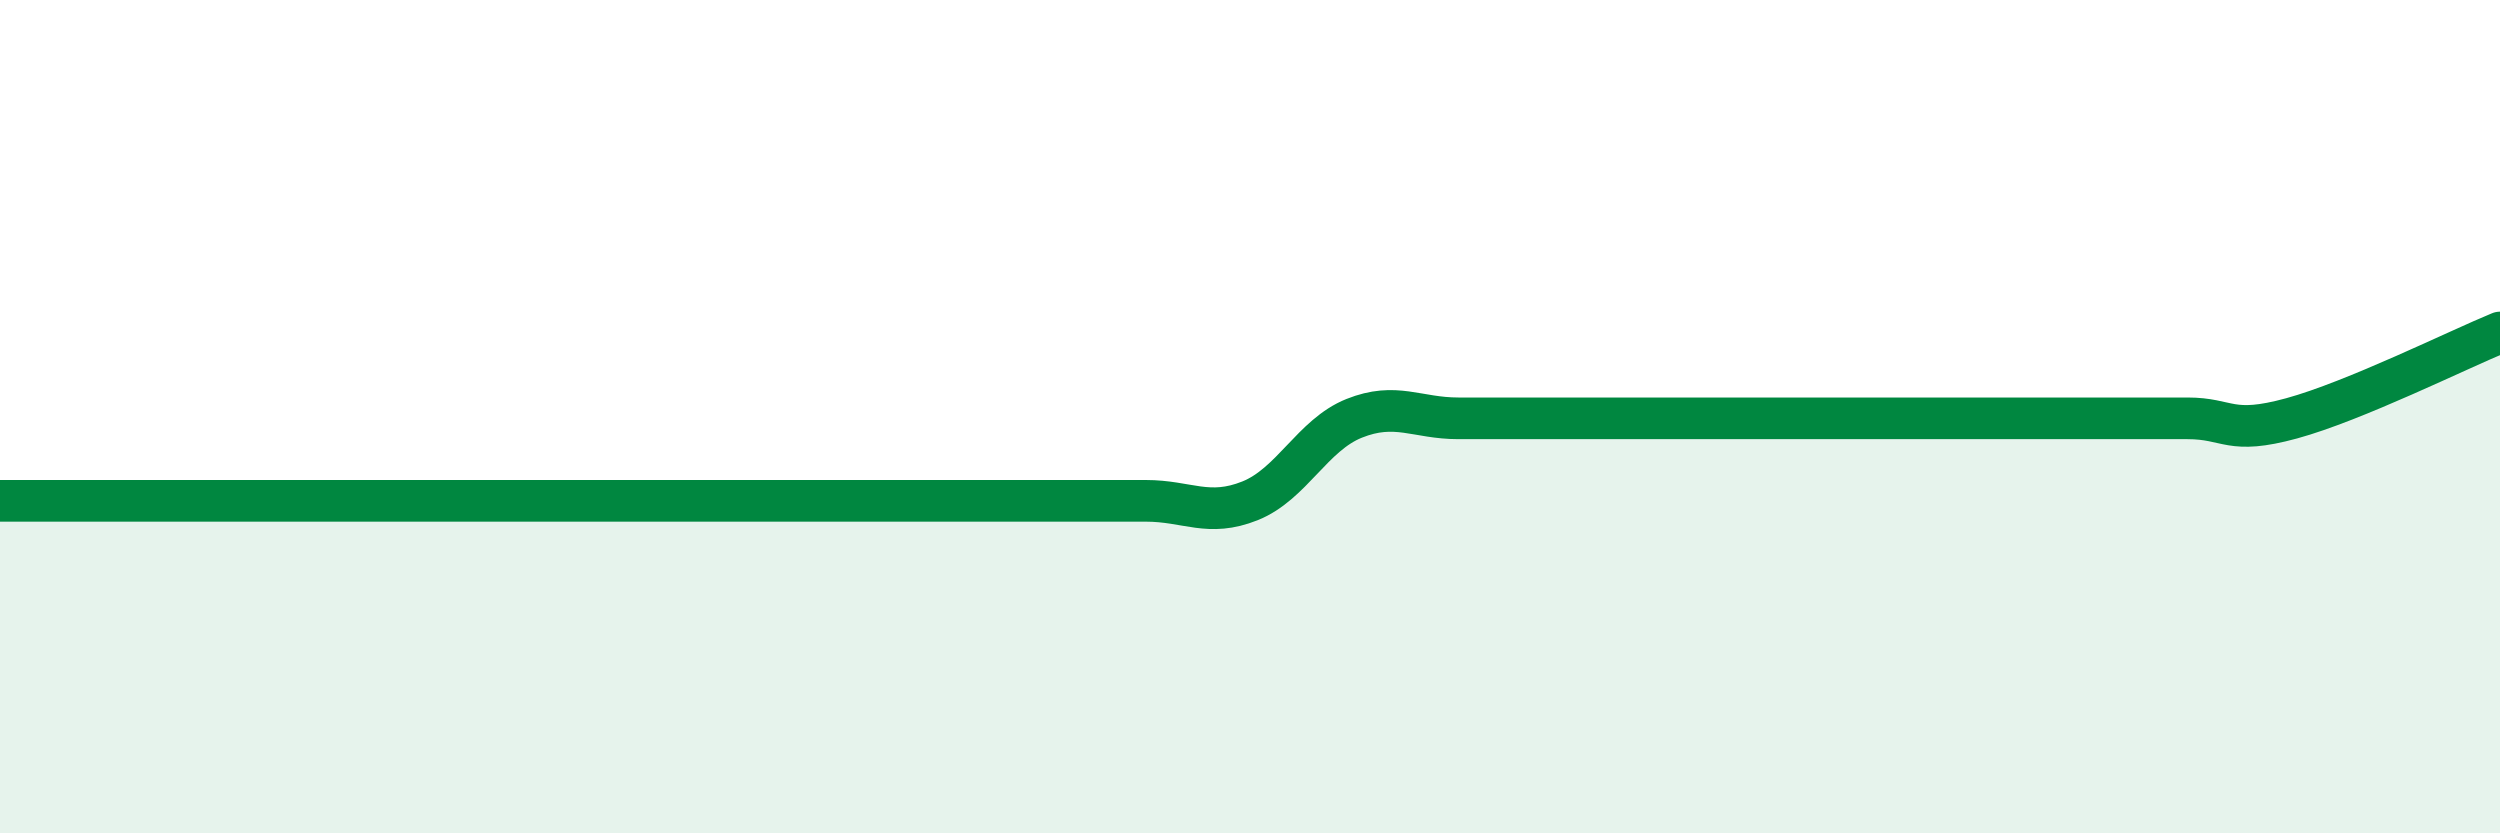
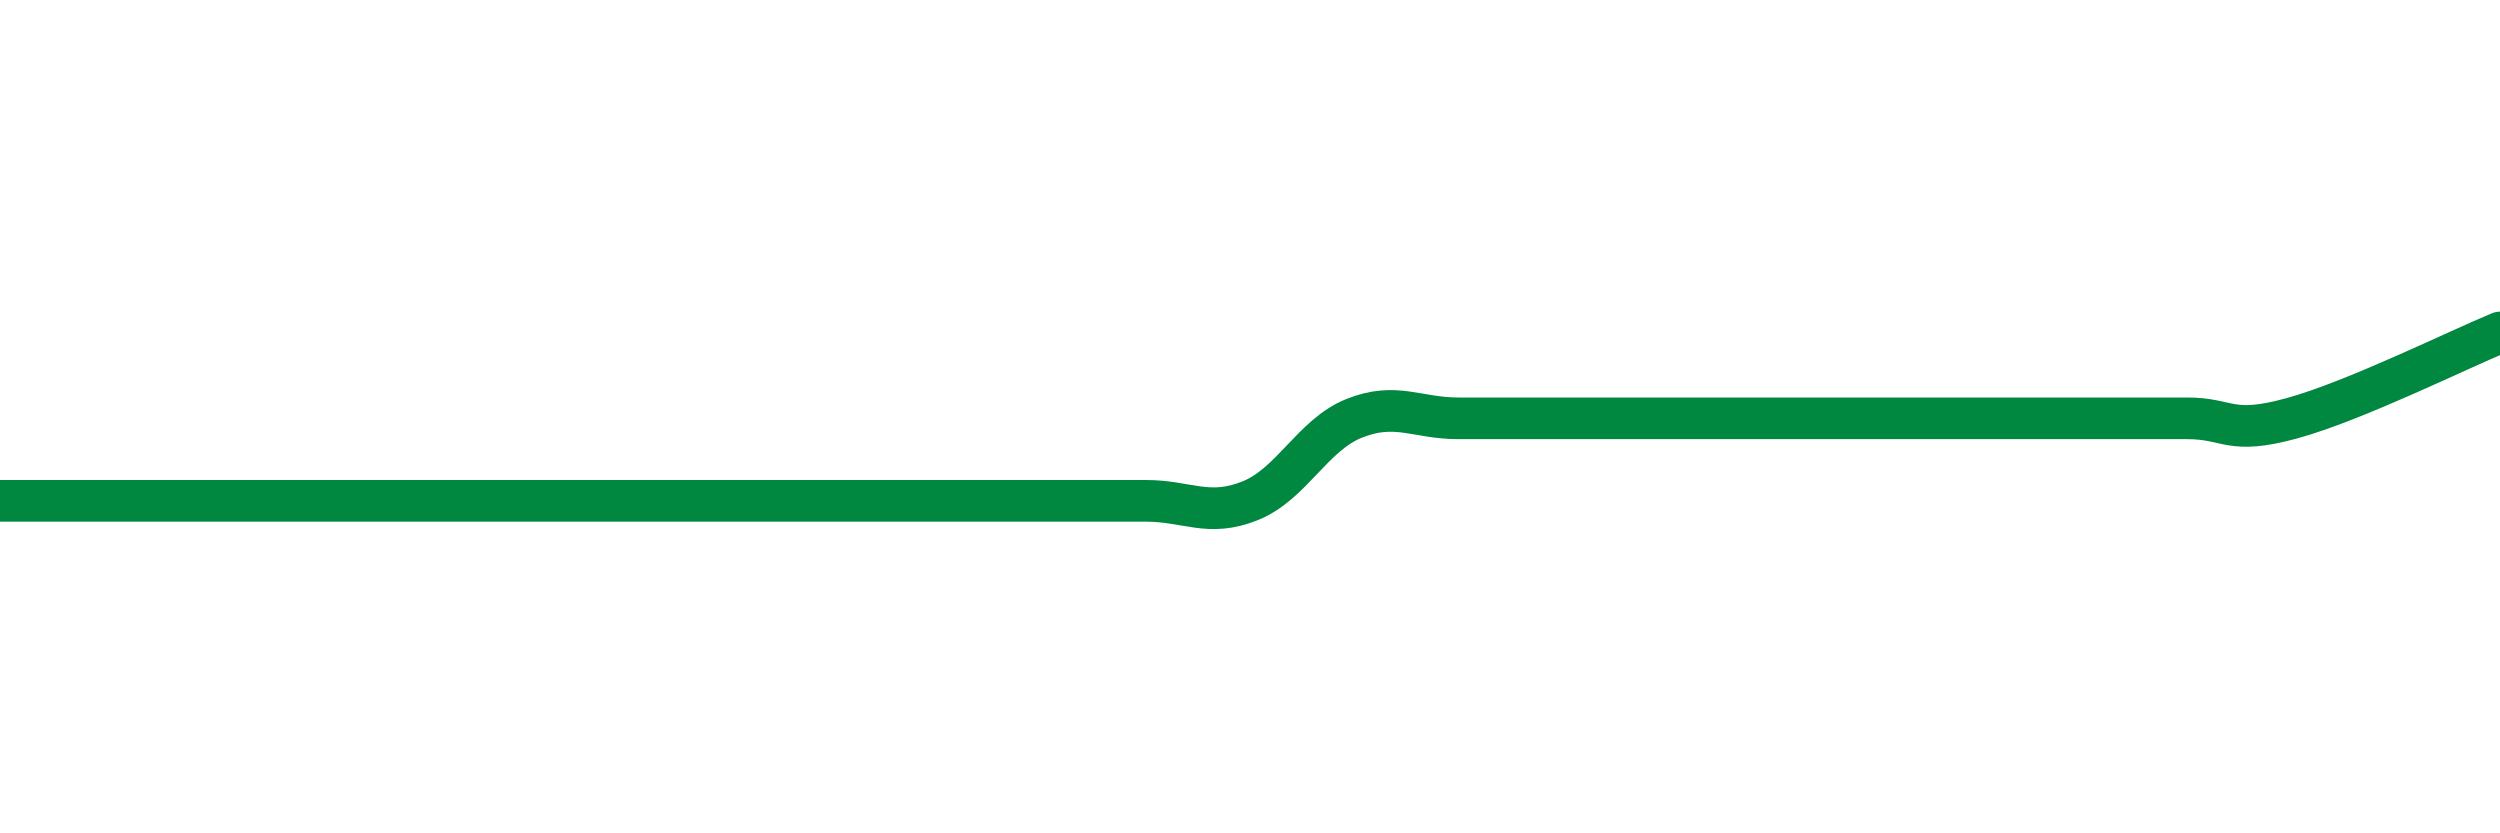
<svg xmlns="http://www.w3.org/2000/svg" width="60" height="20" viewBox="0 0 60 20">
-   <path d="M 0,12.02 C 0.5,12.02 1.5,12.02 2.5,12.02 C 3.5,12.02 4,12.02 5,12.02 C 6,12.02 6.5,12.02 7.5,12.02 C 8.5,12.02 9,12.02 10,12.02 C 11,12.02 11.5,12.02 12.5,12.02 C 13.5,12.02 14,12.02 15,12.02 C 16,12.02 16.5,12.02 17.5,12.02 C 18.5,12.02 19,12.02 20,12.02 C 21,12.02 21.5,12.02 22.5,12.02 C 23.5,12.02 24,12.02 25,12.02 C 26,12.02 26.5,12.02 27.5,12.02 C 28.5,12.02 29,12.42 30,12.02 C 31,11.62 31.5,10.44 32.5,10.04 C 33.5,9.64 34,10.04 35,10.04 C 36,10.04 36.5,10.04 37.5,10.04 C 38.5,10.04 39,10.04 40,10.04 C 41,10.04 41.5,10.04 42.5,10.04 C 43.5,10.04 44,10.04 45,10.04 C 46,10.04 46.5,10.04 47.5,10.04 C 48.5,10.04 49,10.04 50,10.04 C 51,10.04 51.5,10.04 52.5,10.04 C 53.5,10.04 53.5,10.45 55,10.04 C 56.5,9.63 59,8.39 60,7.98L60 20L0 20Z" fill="#008740" opacity="0.1" stroke-linecap="round" stroke-linejoin="round" />
  <path d="M 0,12.02 C 0.5,12.02 1.5,12.02 2.5,12.02 C 3.5,12.02 4,12.02 5,12.02 C 6,12.02 6.5,12.02 7.5,12.02 C 8.5,12.02 9,12.02 10,12.02 C 11,12.02 11.5,12.02 12.5,12.02 C 13.5,12.02 14,12.02 15,12.02 C 16,12.02 16.5,12.02 17.5,12.02 C 18.5,12.02 19,12.02 20,12.02 C 21,12.02 21.5,12.02 22.5,12.02 C 23.5,12.02 24,12.02 25,12.02 C 26,12.02 26.5,12.02 27.5,12.02 C 28.5,12.02 29,12.42 30,12.02 C 31,11.62 31.5,10.44 32.5,10.04 C 33.5,9.64 34,10.04 35,10.04 C 36,10.04 36.5,10.04 37.5,10.04 C 38.5,10.04 39,10.04 40,10.04 C 41,10.04 41.5,10.04 42.5,10.04 C 43.5,10.04 44,10.04 45,10.04 C 46,10.04 46.5,10.04 47.5,10.04 C 48.5,10.04 49,10.04 50,10.04 C 51,10.04 51.5,10.04 52.5,10.04 C 53.5,10.04 53.5,10.45 55,10.04 C 56.5,9.63 59,8.39 60,7.98" stroke="#008740" stroke-width="1" fill="none" stroke-linecap="round" stroke-linejoin="round" />
</svg>